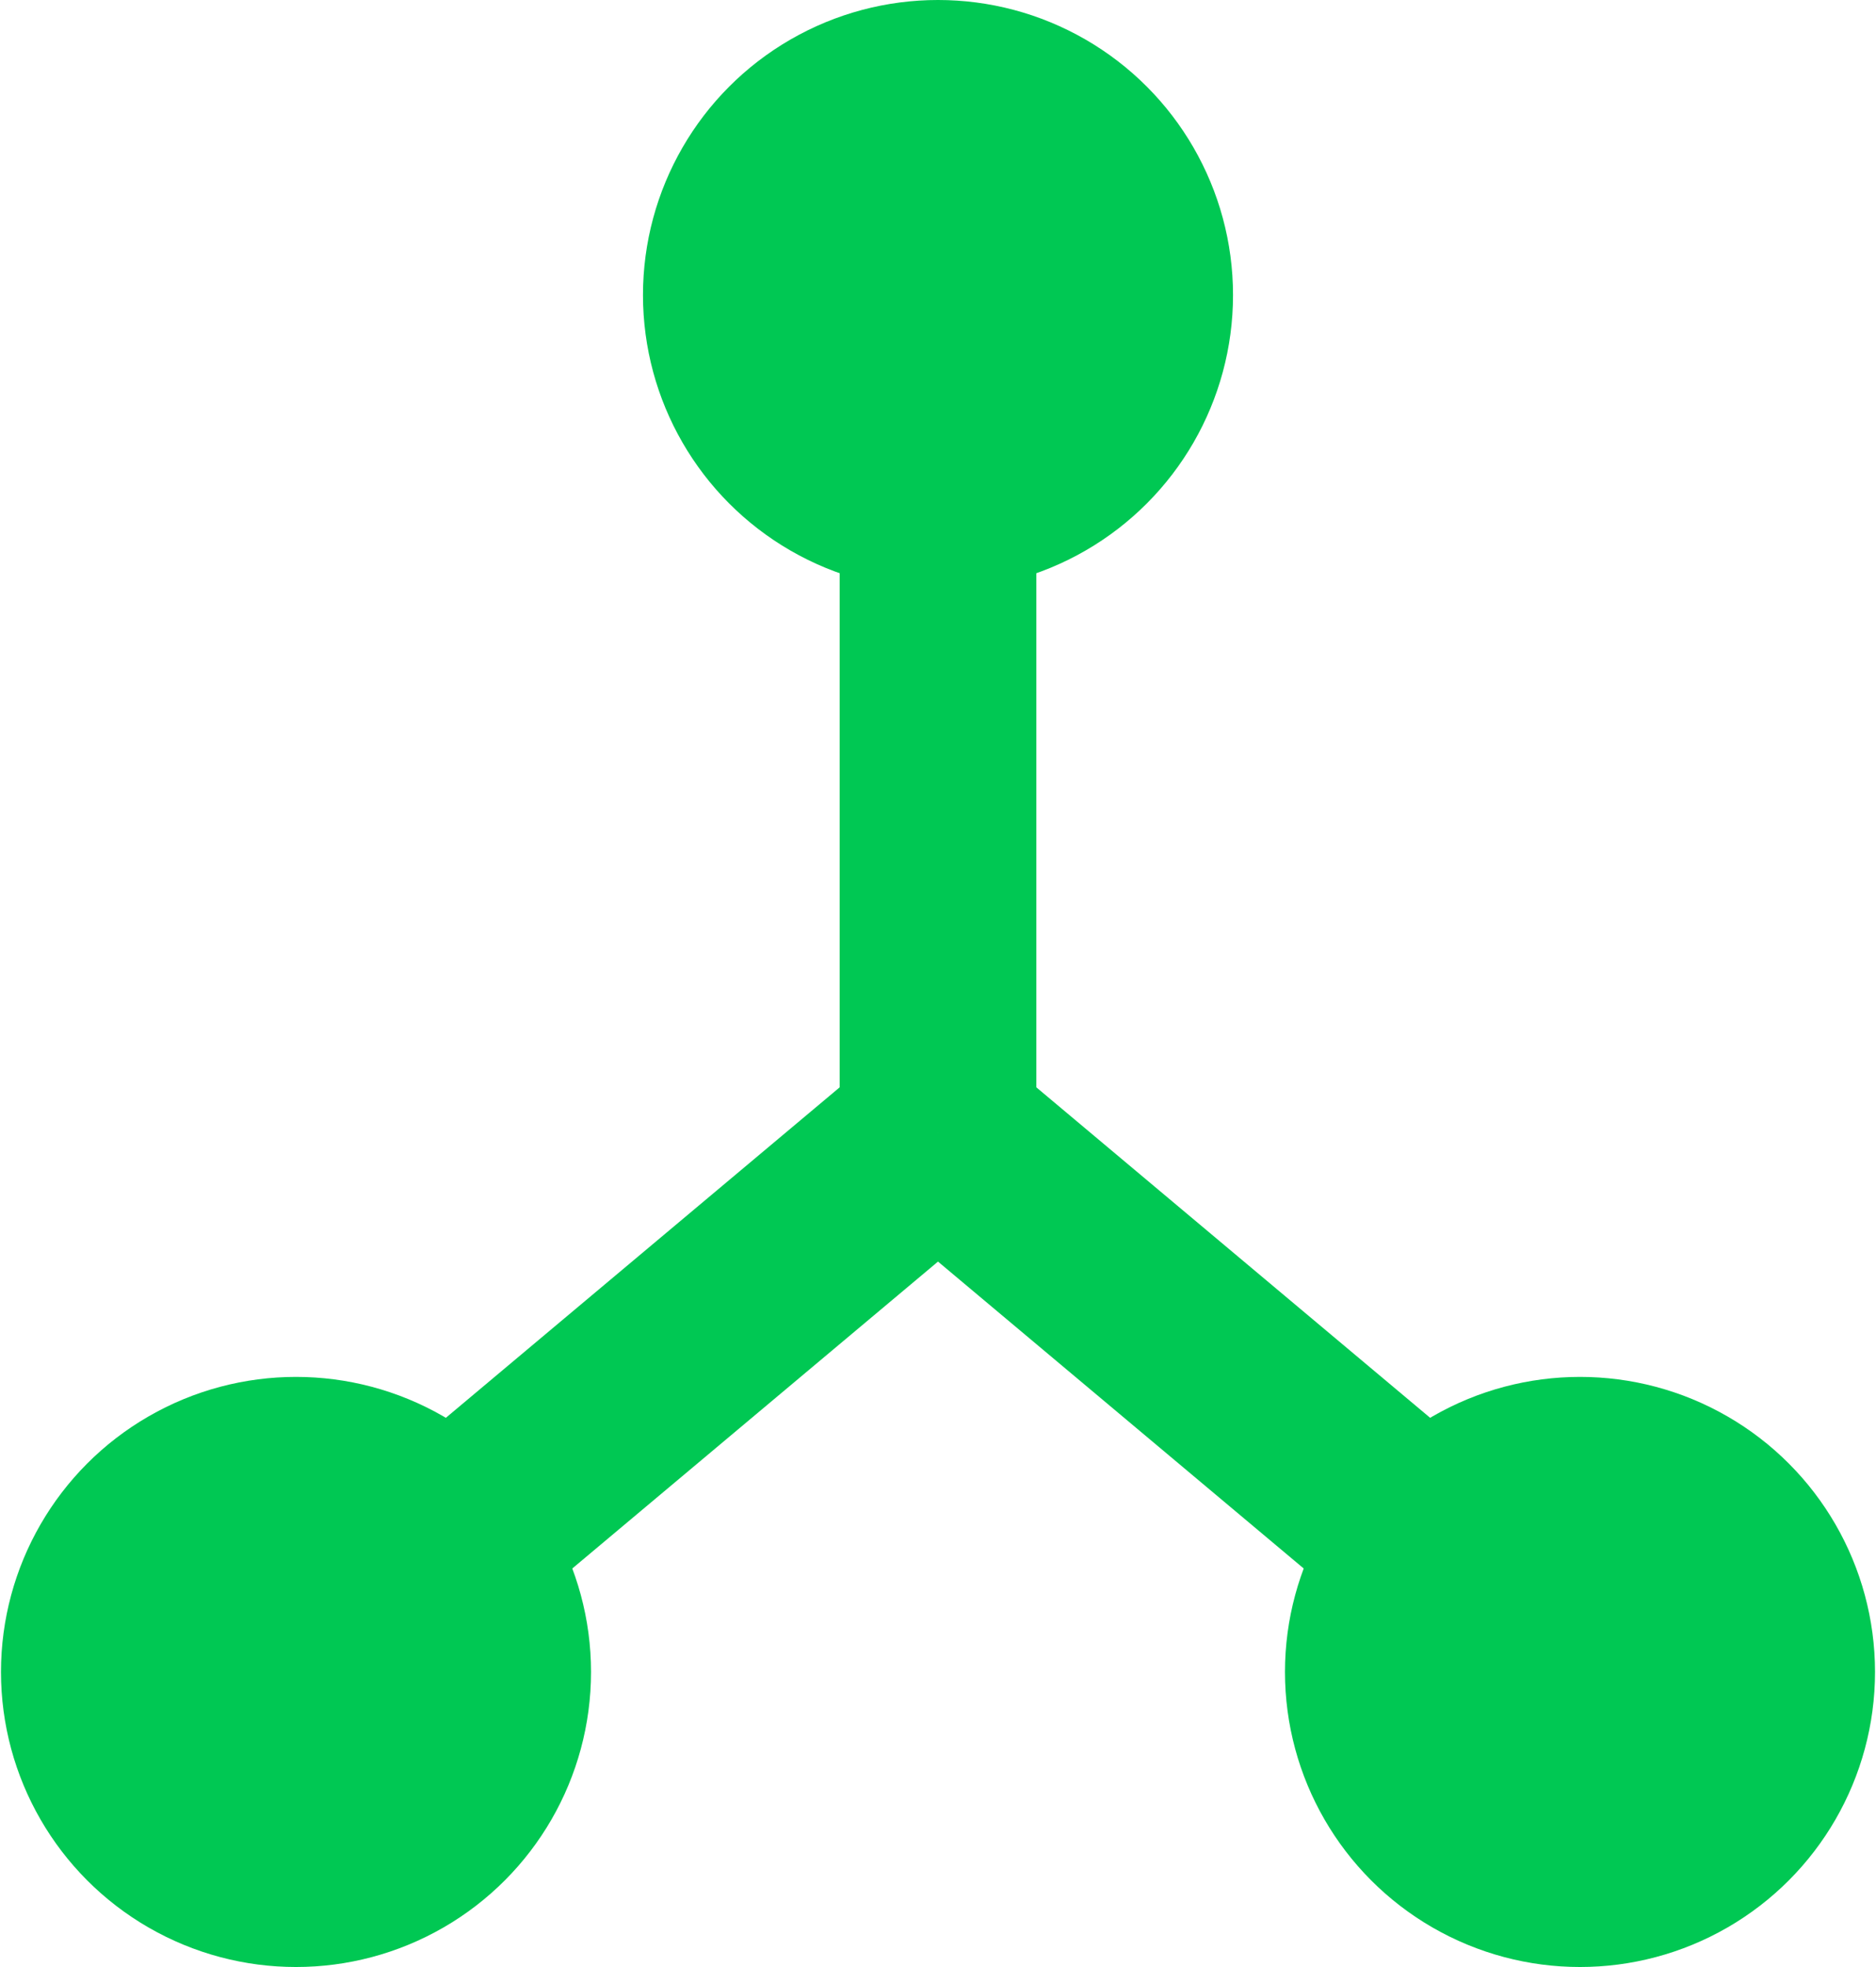
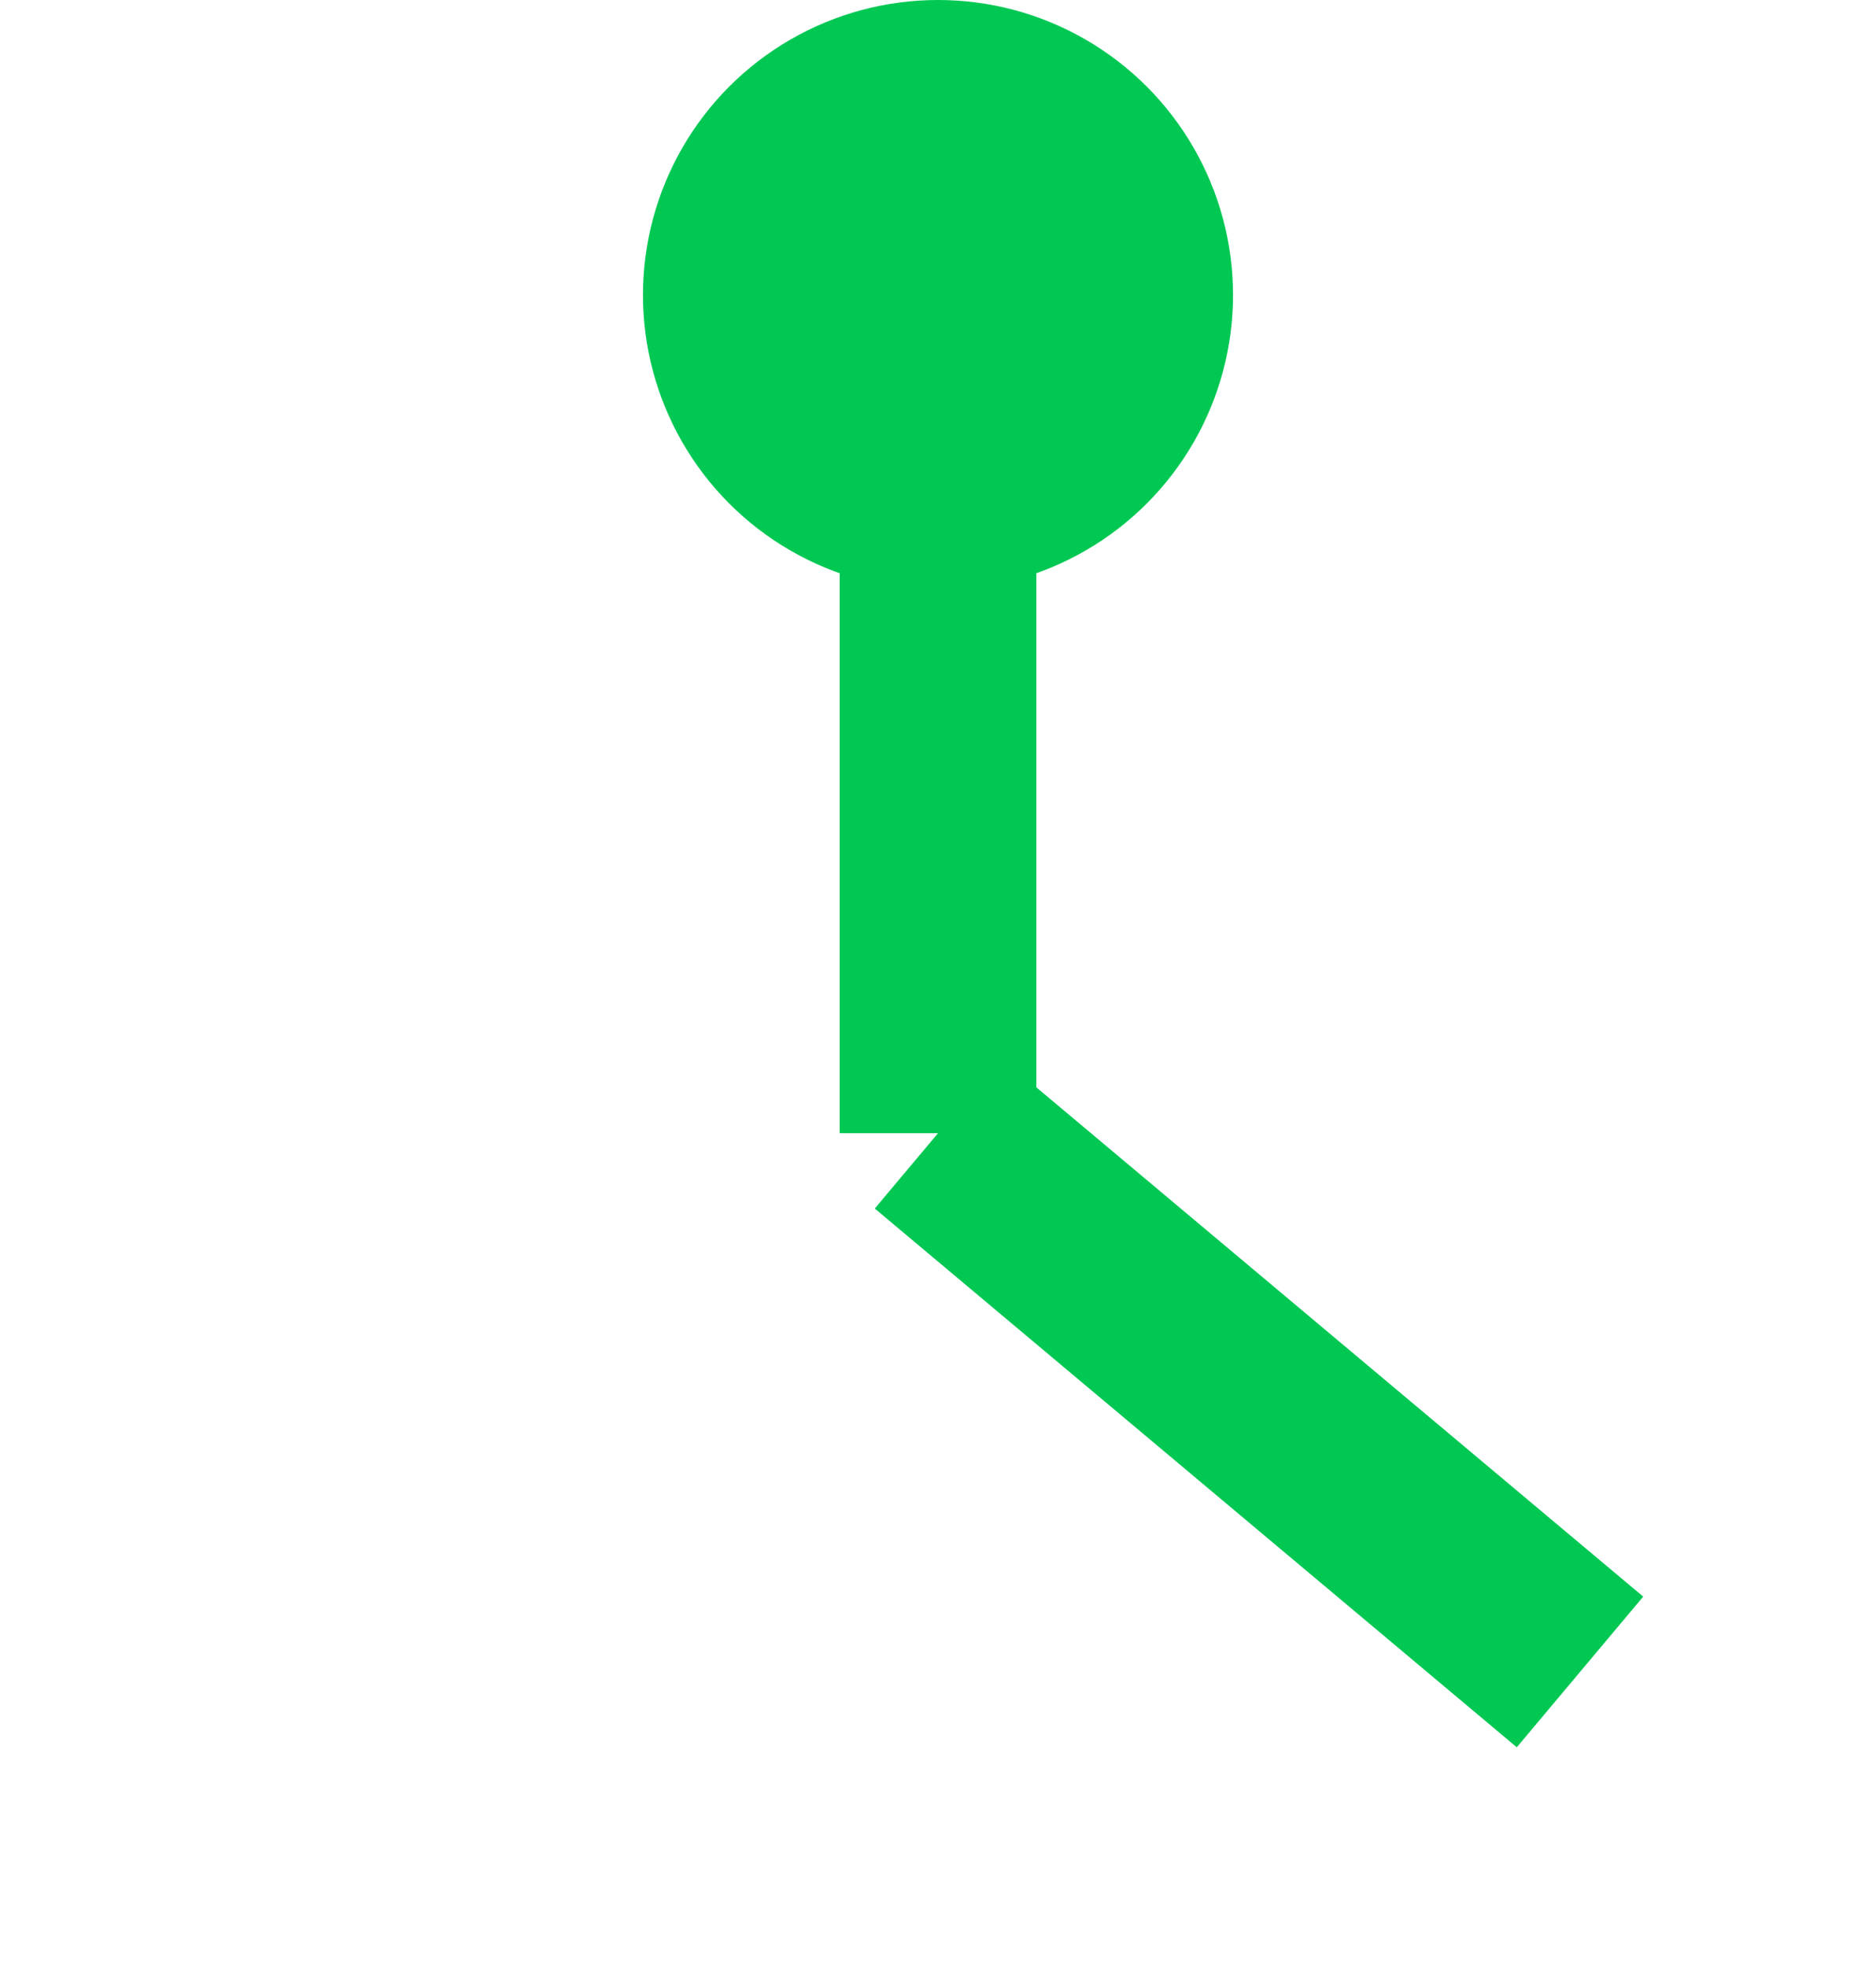
<svg xmlns="http://www.w3.org/2000/svg" viewBox="0 0 953.831 1000" width="953.831" height="1000" class="h-6 w-auto">
  <line x1="476.915" y1="150" x2="476.915" y2="576.105" stroke="#00C853" stroke-width="100" />
-   <line x1="476.915" y1="576.105" x2="150.5" y2="850" stroke="#00C853" stroke-width="100" />
  <line x1="476.915" y1="576.105" x2="803.331" y2="850" stroke="#00C853" stroke-width="100" />
  <circle cx="476.915" cy="150" r="150" fill="#00C853" />
-   <circle cx="150.5" cy="850" r="150" fill="#00C853" />
-   <circle cx="803.331" cy="850" r="150" fill="#00C853" />
</svg>